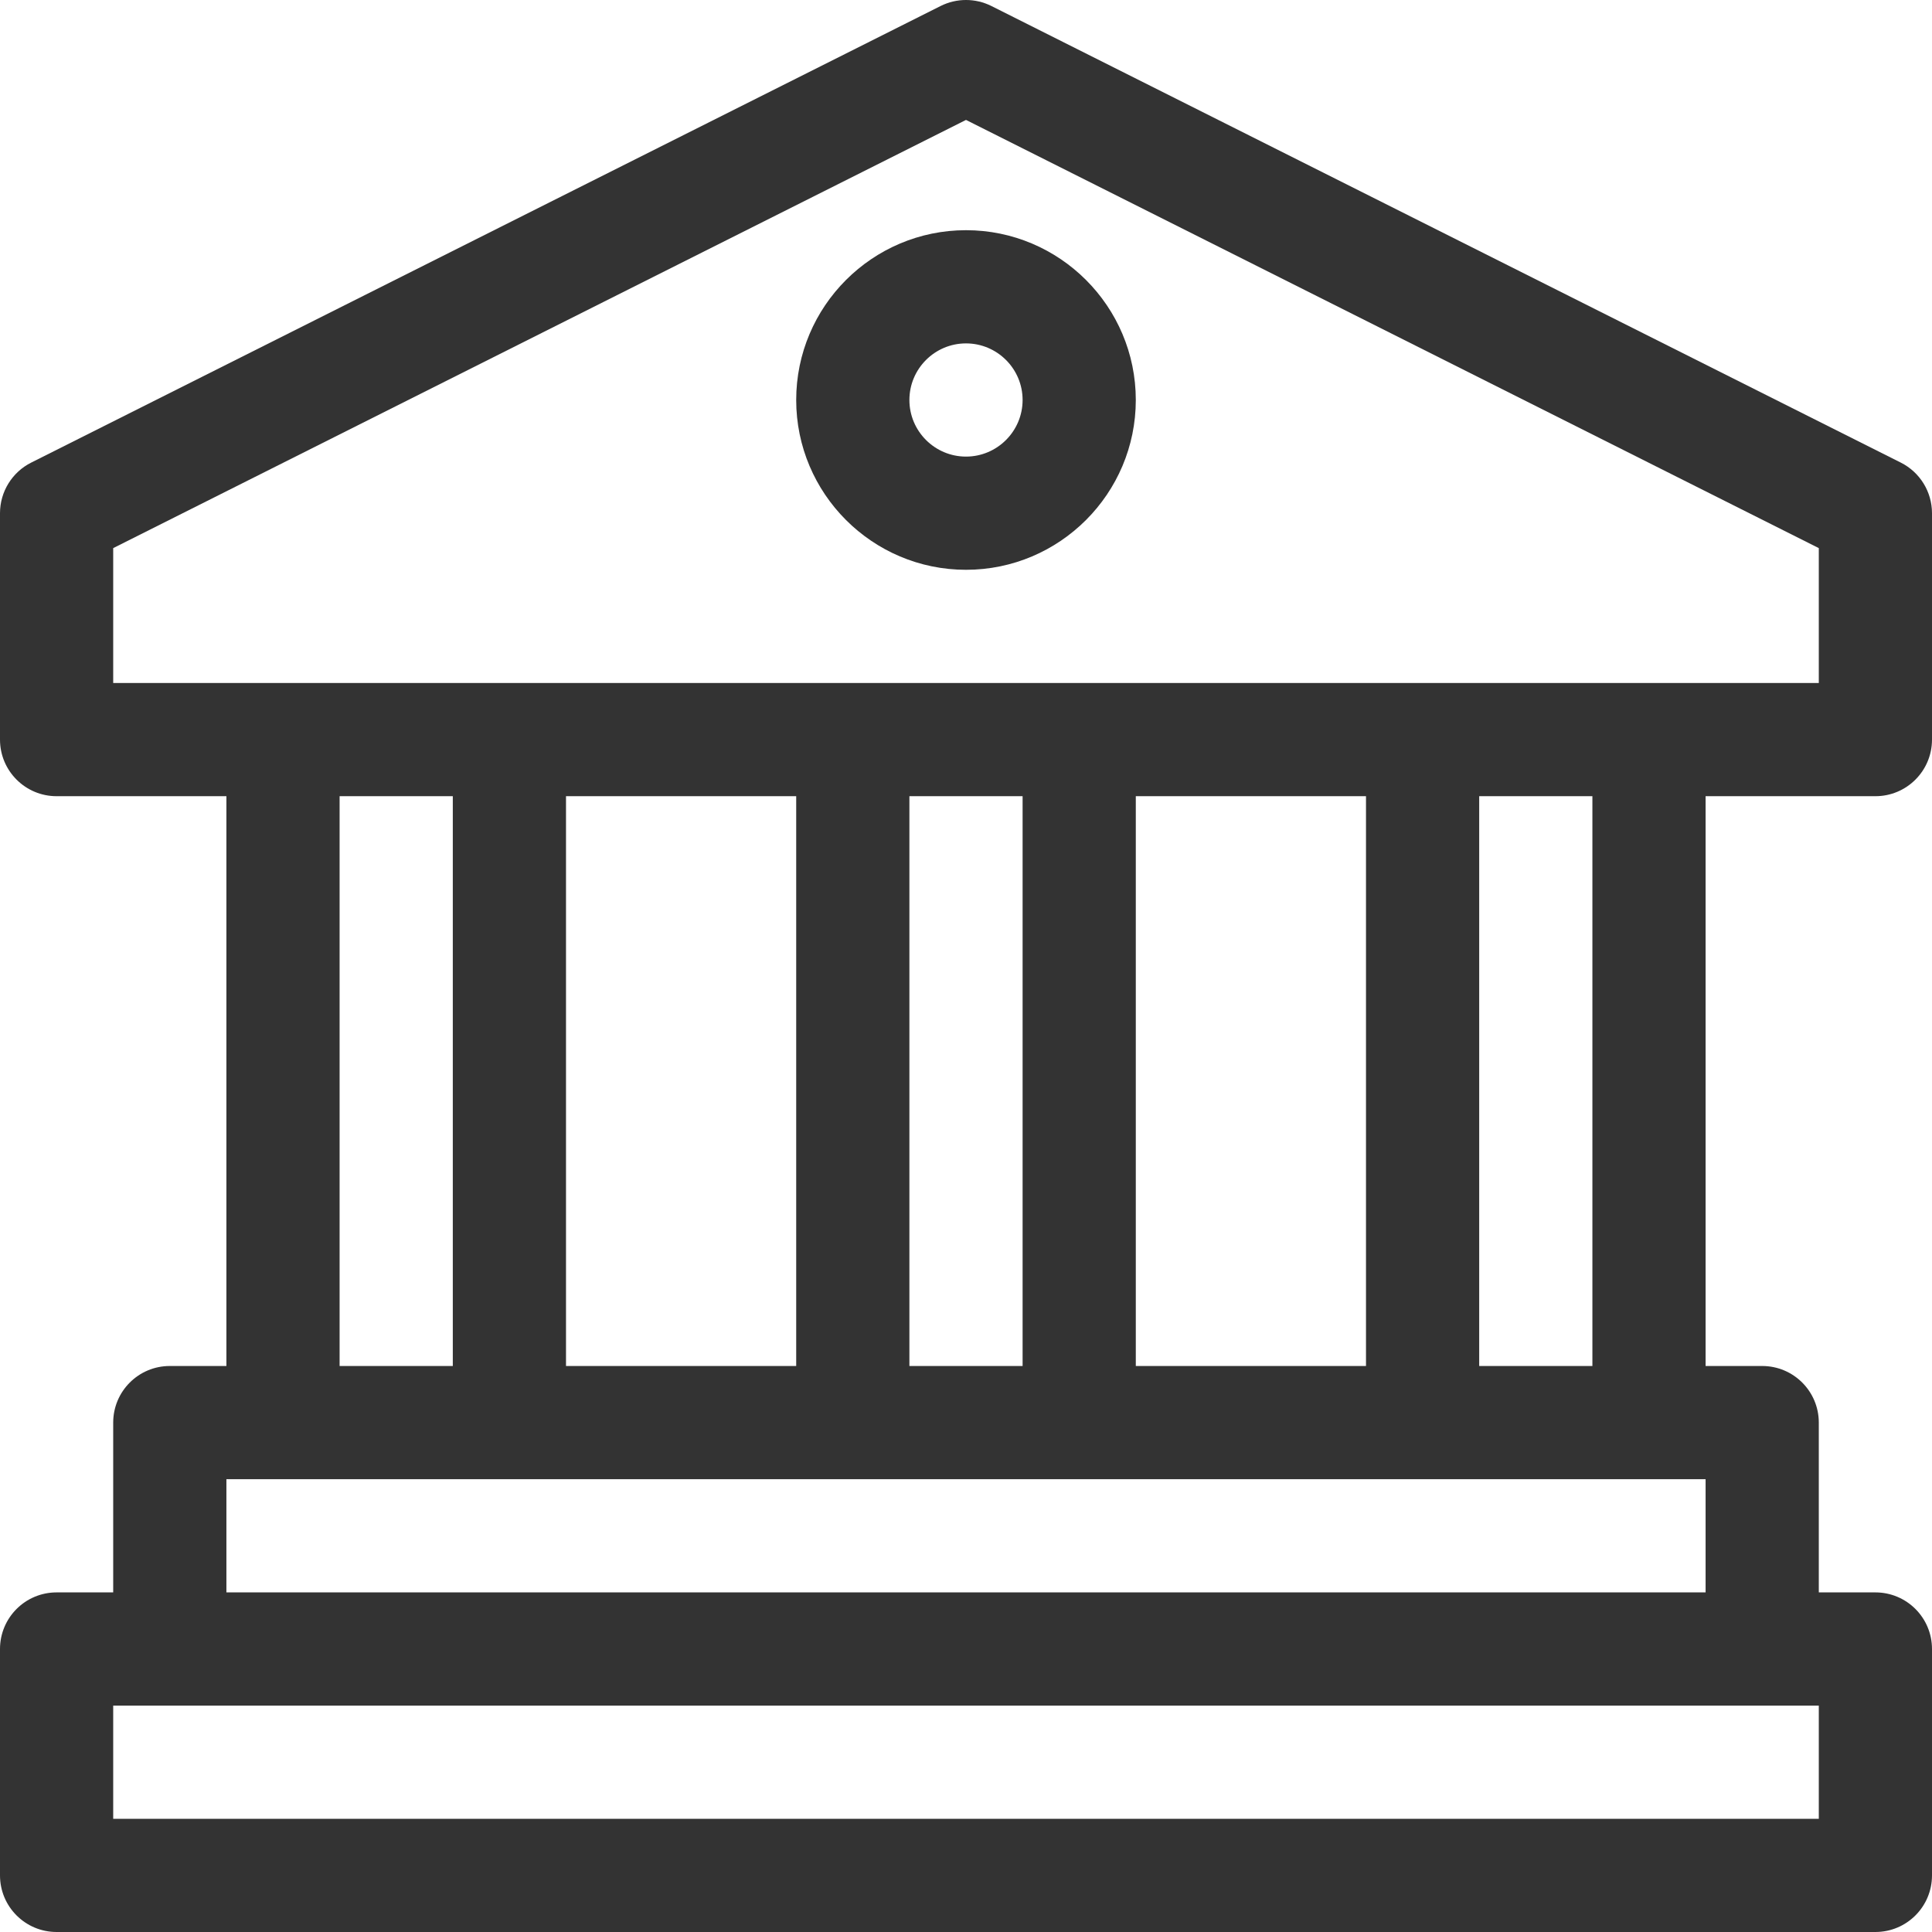
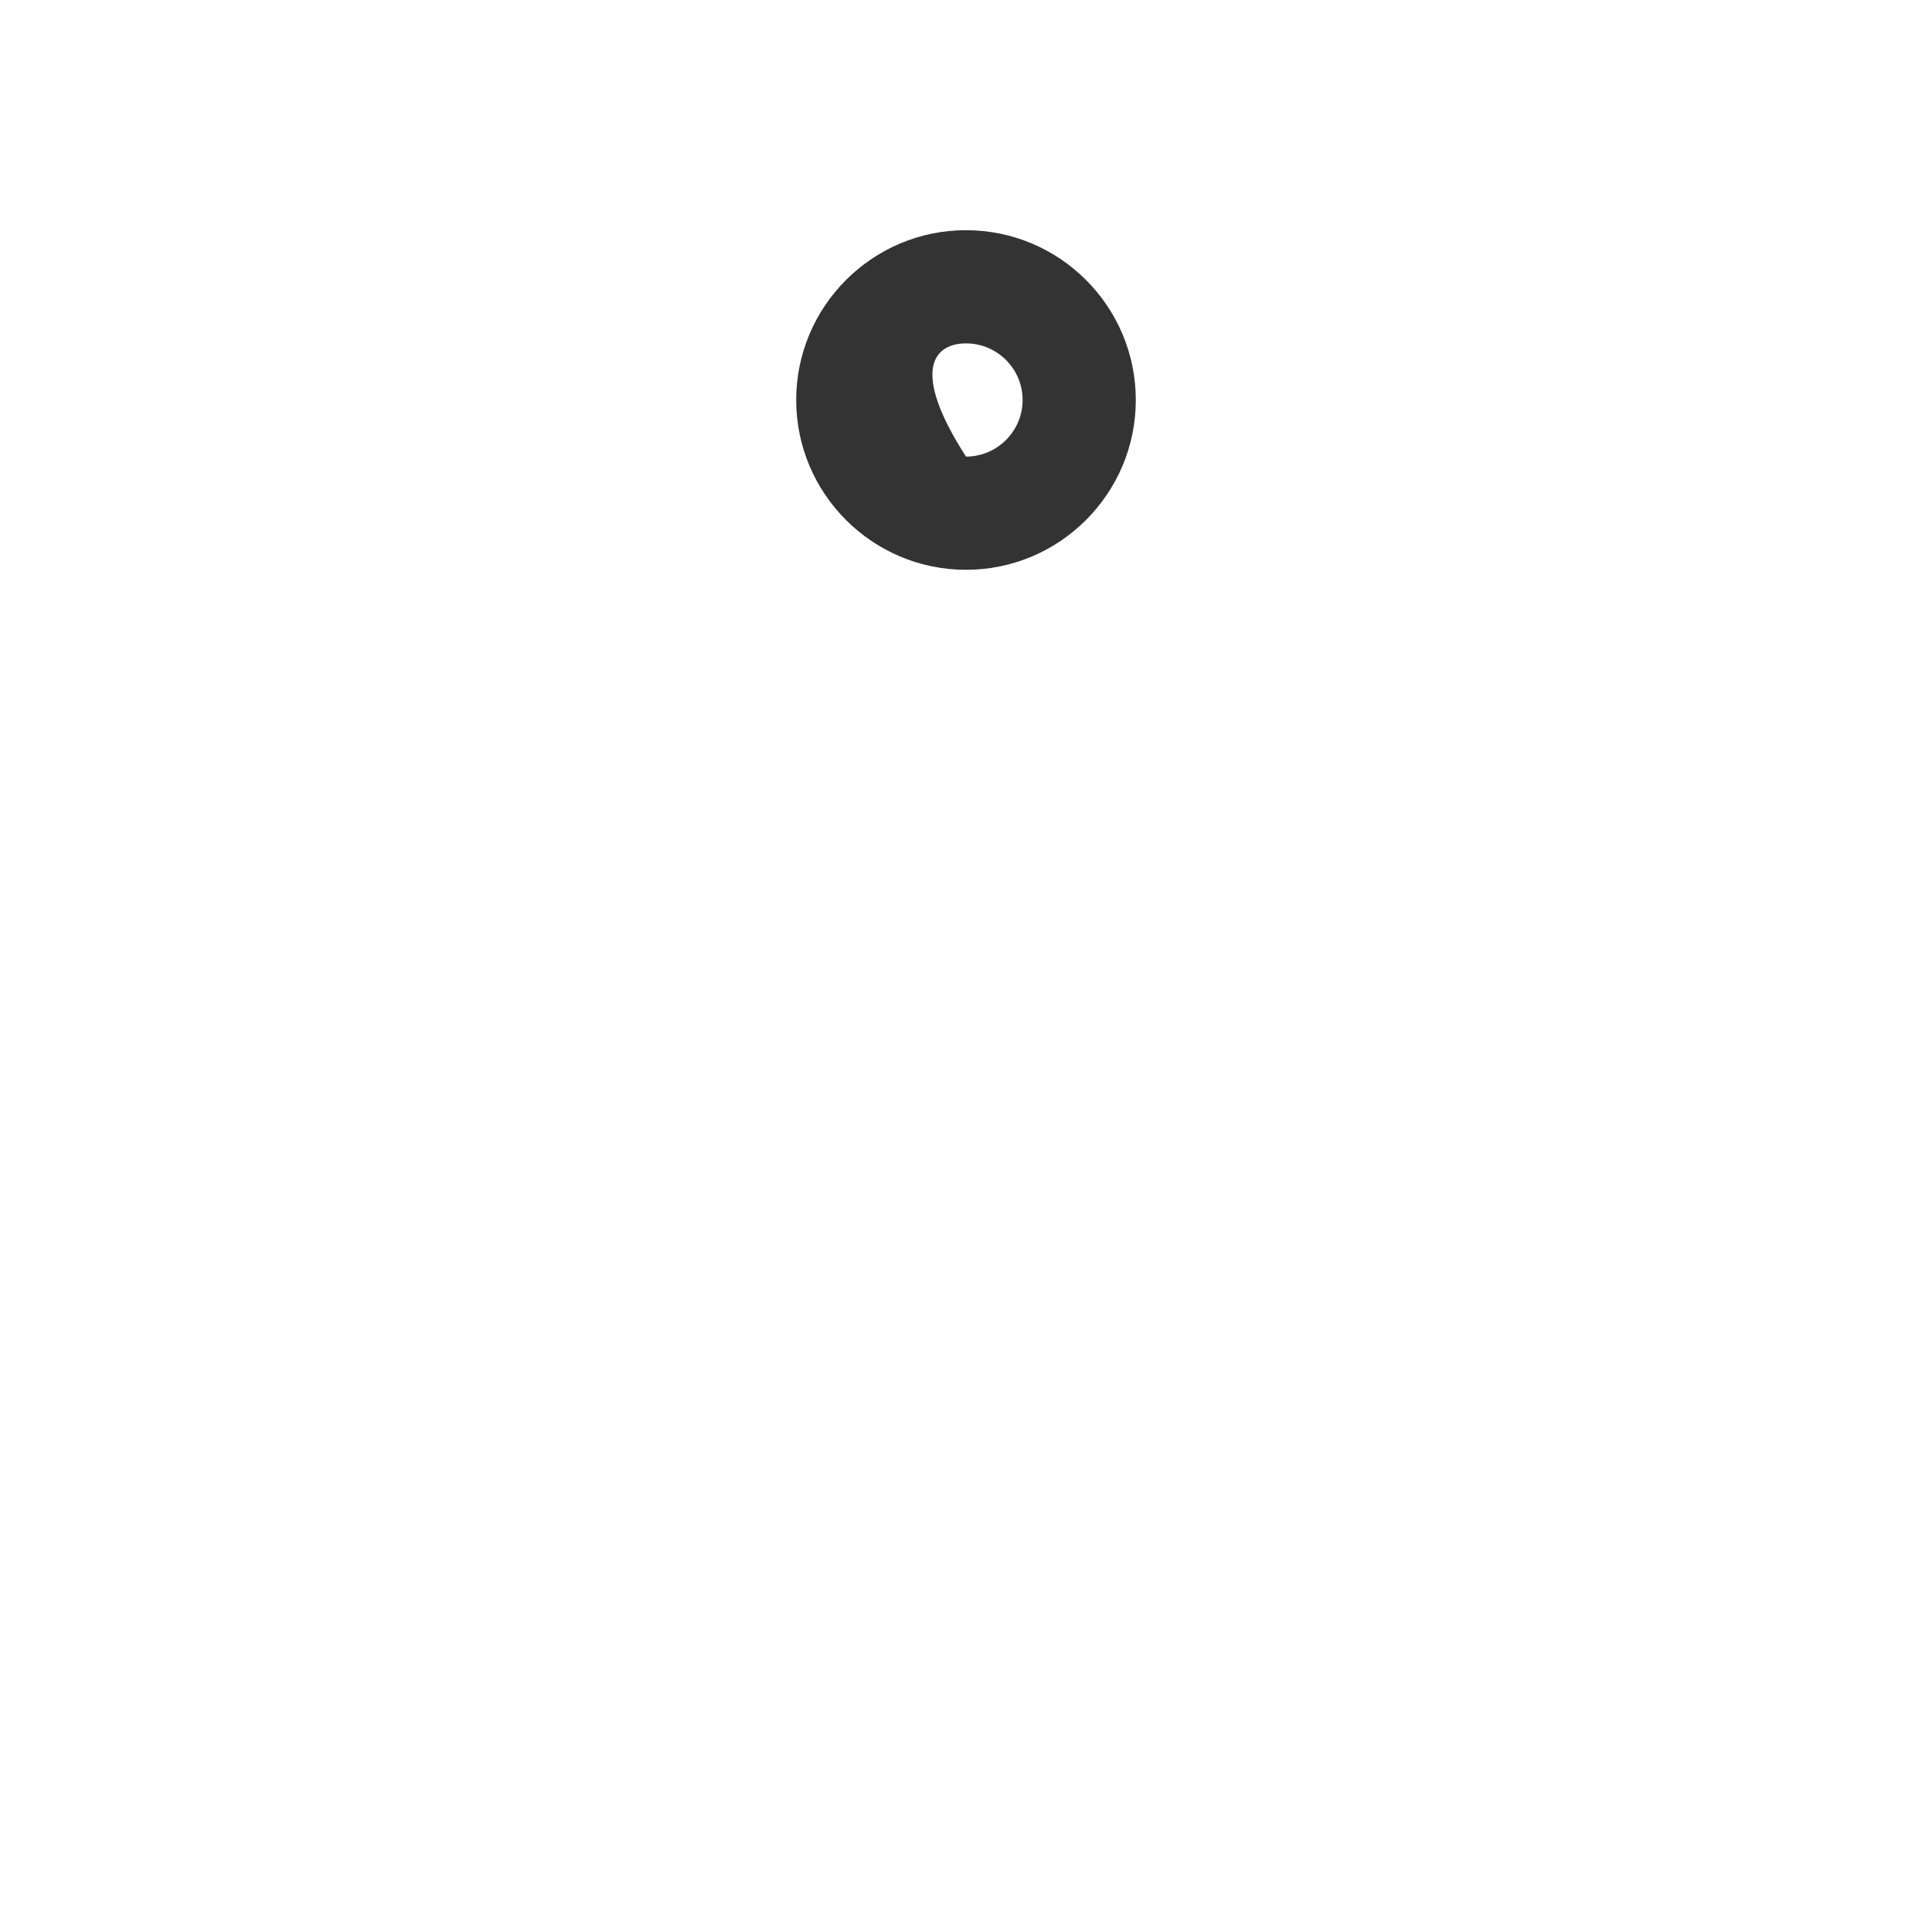
<svg xmlns="http://www.w3.org/2000/svg" width="54" height="54" viewBox="0 0 54 54" fill="none">
-   <path d="M27 6.434C24.383 6.434 22.254 8.563 22.254 11.18C22.254 13.797 24.383 15.926 27 15.926C29.617 15.926 31.746 13.797 31.746 11.18C31.746 8.563 29.617 6.434 27 6.434ZM27 12.762C26.128 12.762 25.418 12.052 25.418 11.18C25.418 10.307 26.128 9.598 27 9.598C27.872 9.598 28.582 10.307 28.582 11.18C28.582 12.052 27.872 12.762 27 12.762Z" fill="#333333" />
-   <path d="M52.418 22.254C53.292 22.254 54 21.546 54 20.672V14.344C54 13.745 53.662 13.198 53.128 12.93L27.71 0.168C27.263 -0.056 26.737 -0.056 26.29 0.168L0.872 12.93C0.338 13.198 0 13.745 0 14.344V20.672C0 21.546 0.708 22.254 1.582 22.254H6.328V38.18H4.746C3.872 38.18 3.164 38.888 3.164 39.762V44.508H1.582C0.708 44.508 0 45.216 0 46.09V52.418C0 53.292 0.708 54 1.582 54H52.418C53.292 54 54 53.292 54 52.418V46.09C54 45.216 53.292 44.508 52.418 44.508H50.836V39.762C50.836 38.888 50.128 38.18 49.254 38.18H47.672V22.254H52.418ZM6.328 41.344H47.672V44.508H6.328V41.344ZM9.492 38.18V22.254H12.656V38.18H9.492ZM15.82 38.18V22.254H22.254V38.18H15.82ZM25.418 38.18V22.254H28.582V38.18H25.418ZM31.746 38.18V22.254H38.18V38.18H31.746ZM41.344 38.18V22.254H44.508V38.18H41.344ZM50.836 47.672V50.836H3.164V47.672H50.836ZM3.164 19.09V15.32L27 3.352L50.836 15.32V19.09H3.164Z" fill="#333333" />
+   <path d="M27 6.434C24.383 6.434 22.254 8.563 22.254 11.18C22.254 13.797 24.383 15.926 27 15.926C29.617 15.926 31.746 13.797 31.746 11.18C31.746 8.563 29.617 6.434 27 6.434ZM27 12.762C25.418 10.307 26.128 9.598 27 9.598C27.872 9.598 28.582 10.307 28.582 11.18C28.582 12.052 27.872 12.762 27 12.762Z" fill="#333333" />
</svg>